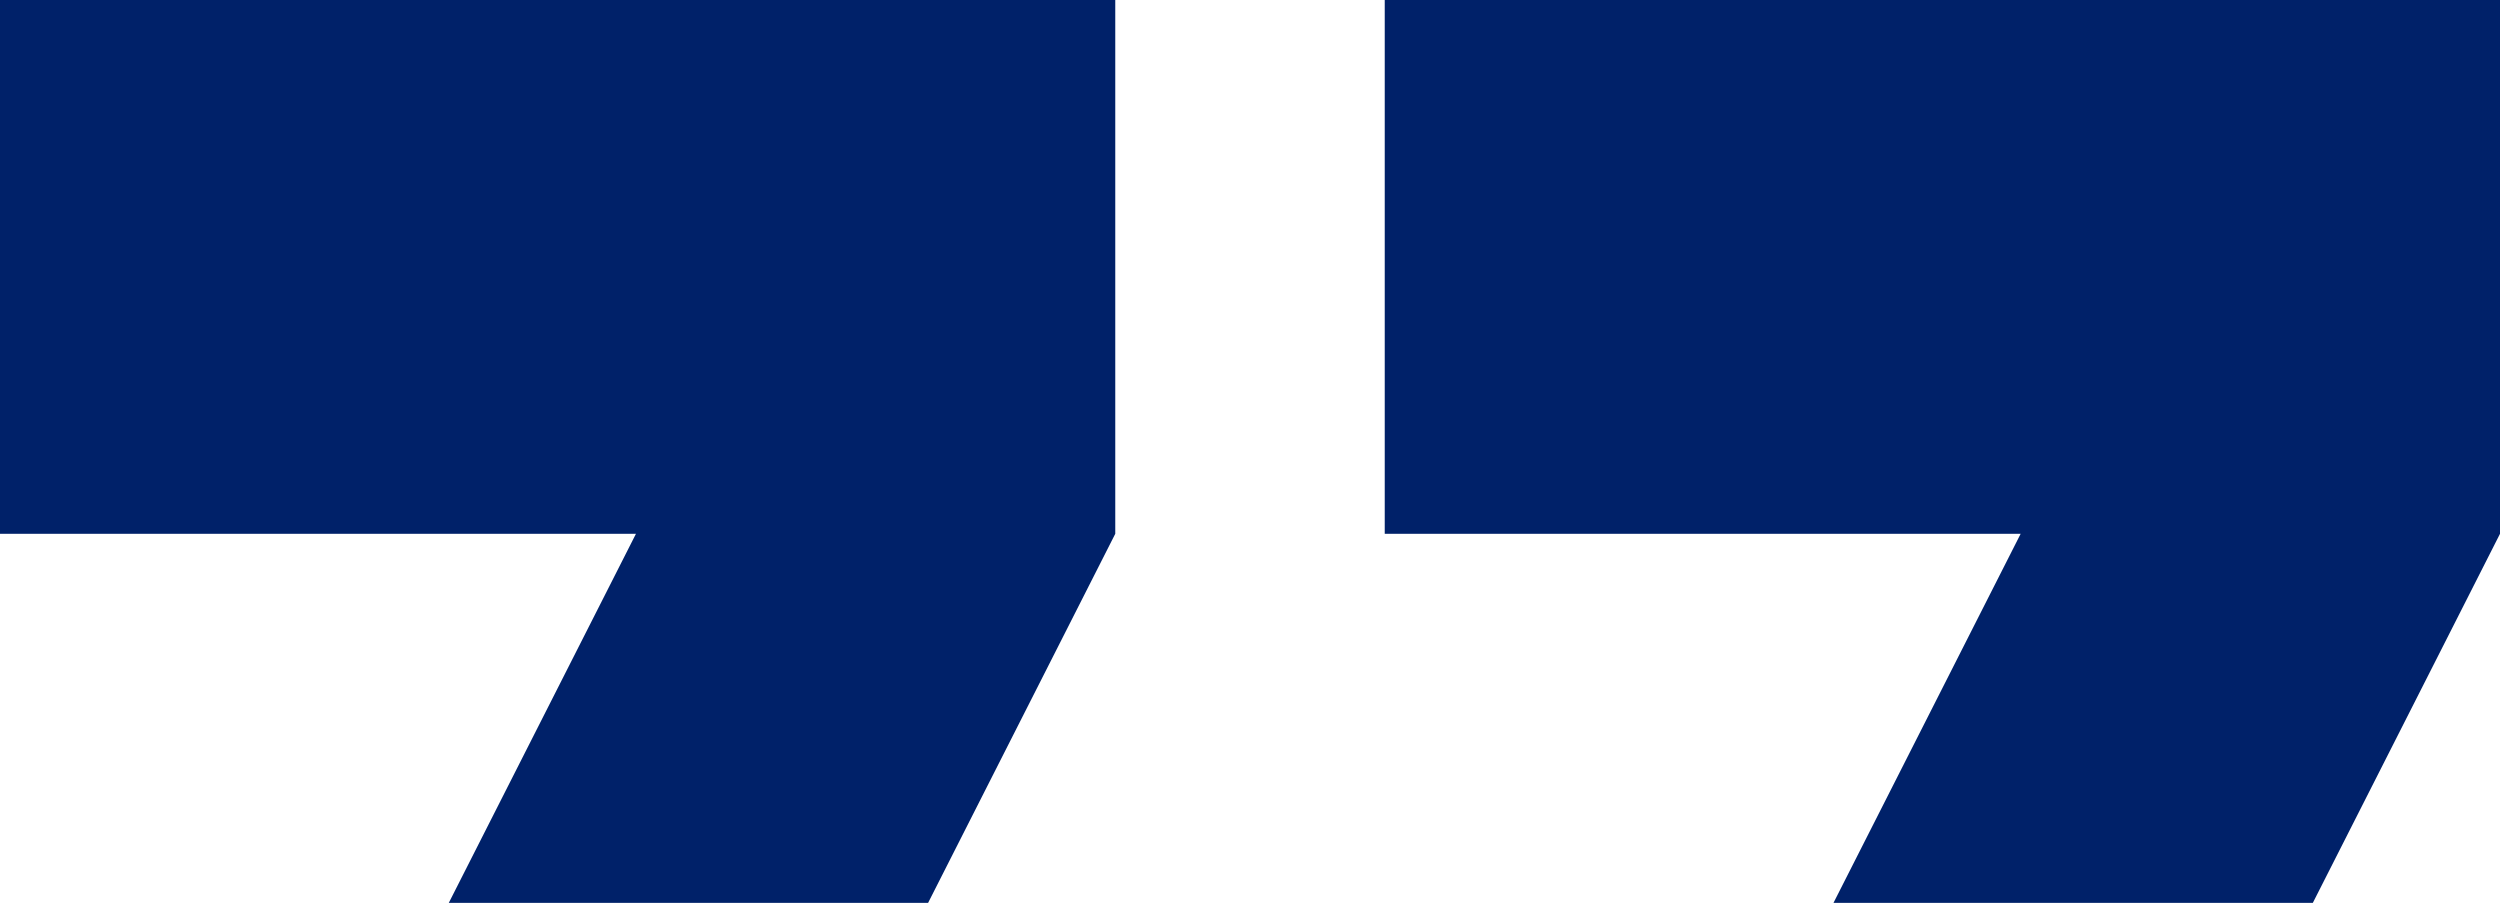
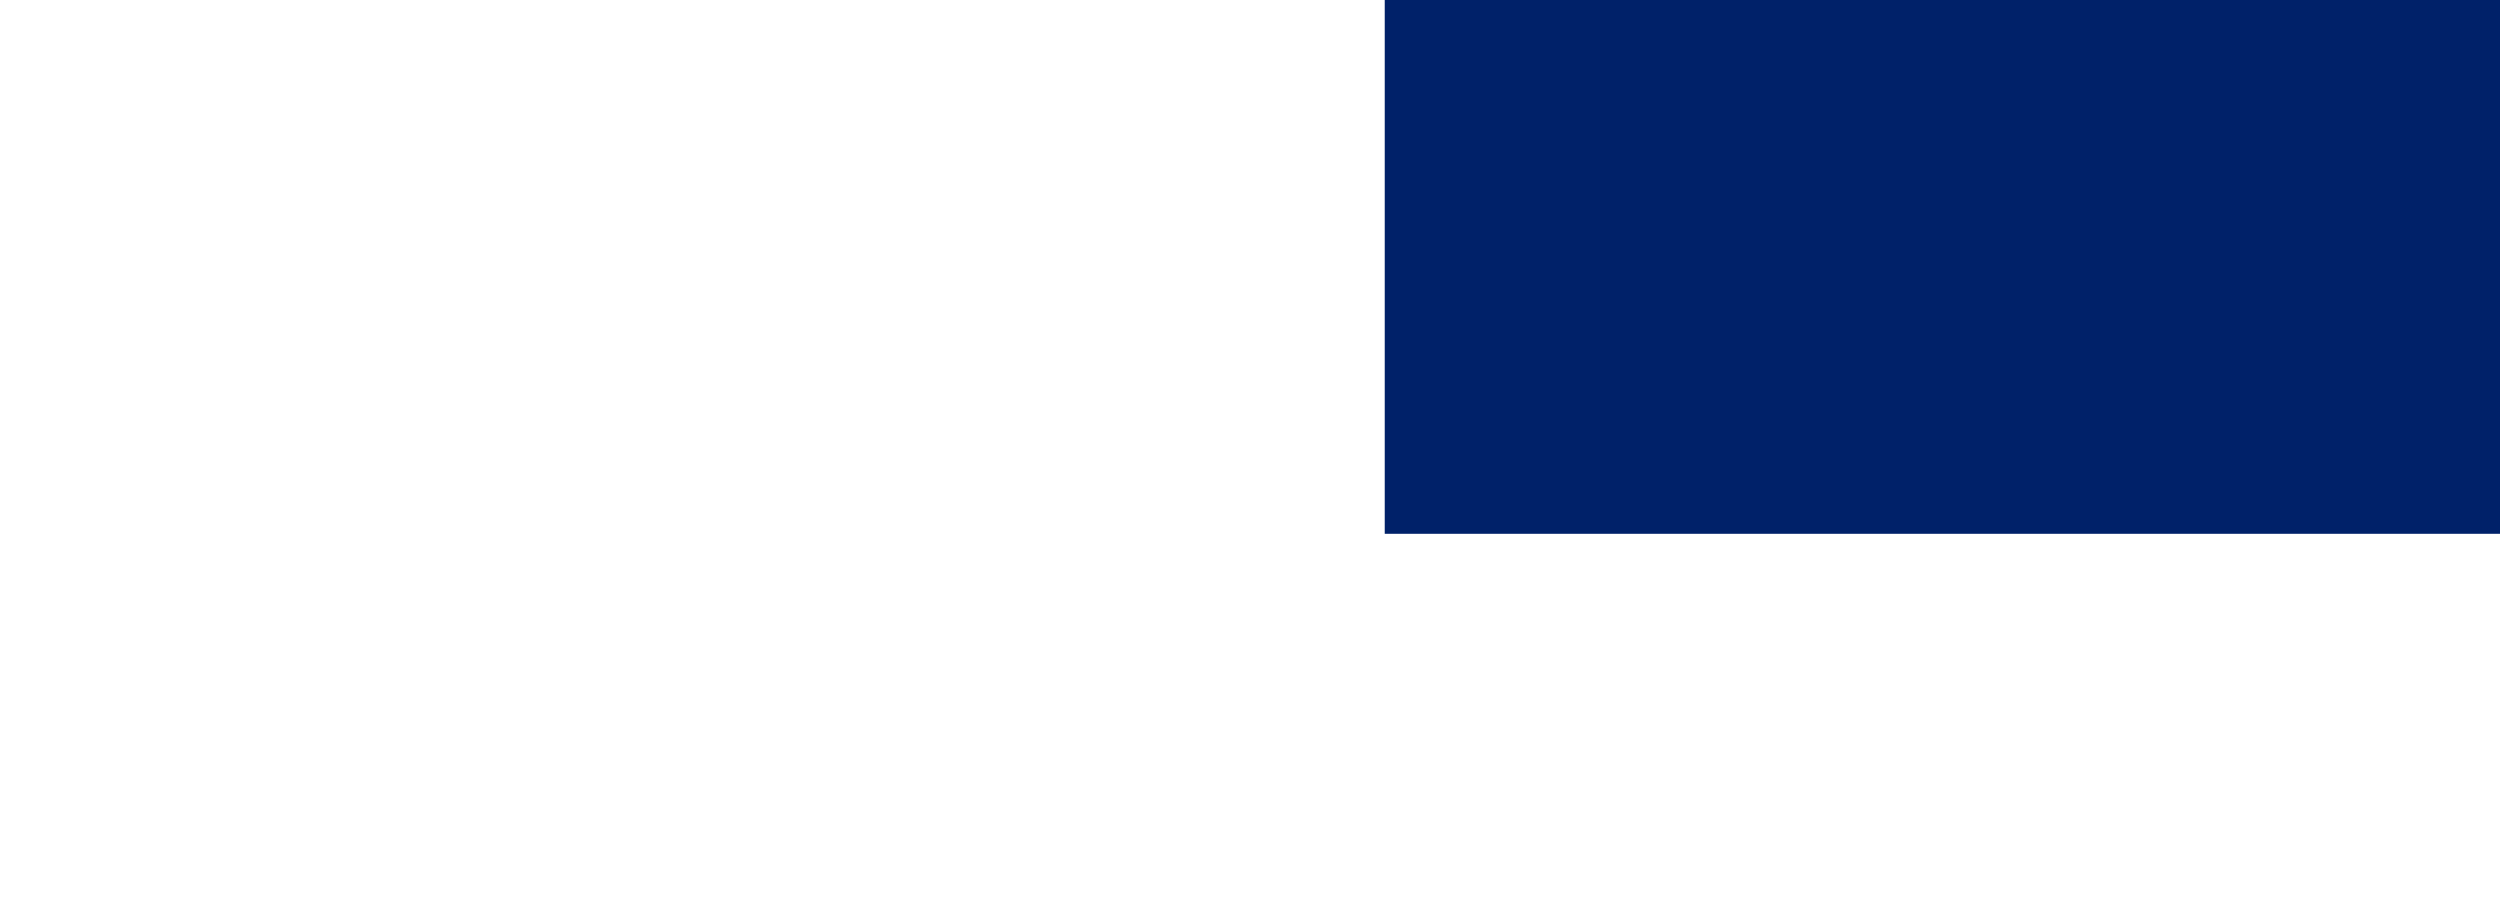
<svg xmlns="http://www.w3.org/2000/svg" id="Quotation_Marks-04" data-name="Quotation Marks-04" width="60.833" height="21.969" viewBox="0 0 60.833 21.969">
-   <path id="Path_365" data-name="Path 365" d="M29.55,41.239H45.025l-4.554,8.98H52.134l4.554-8.98V28.25H29.55Z" transform="translate(-29.55 -28.25)" fill="#002169" />
-   <path id="Path_366" data-name="Path 366" d="M404.56,28.25V41.239h15.474l-4.554,8.98h11.664l4.554-8.98V28.25Z" transform="translate(-370.865 -28.25)" fill="#002169" />
+   <path id="Path_366" data-name="Path 366" d="M404.56,28.25V41.239h15.474h11.664l4.554-8.98V28.25Z" transform="translate(-370.865 -28.25)" fill="#002169" />
</svg>